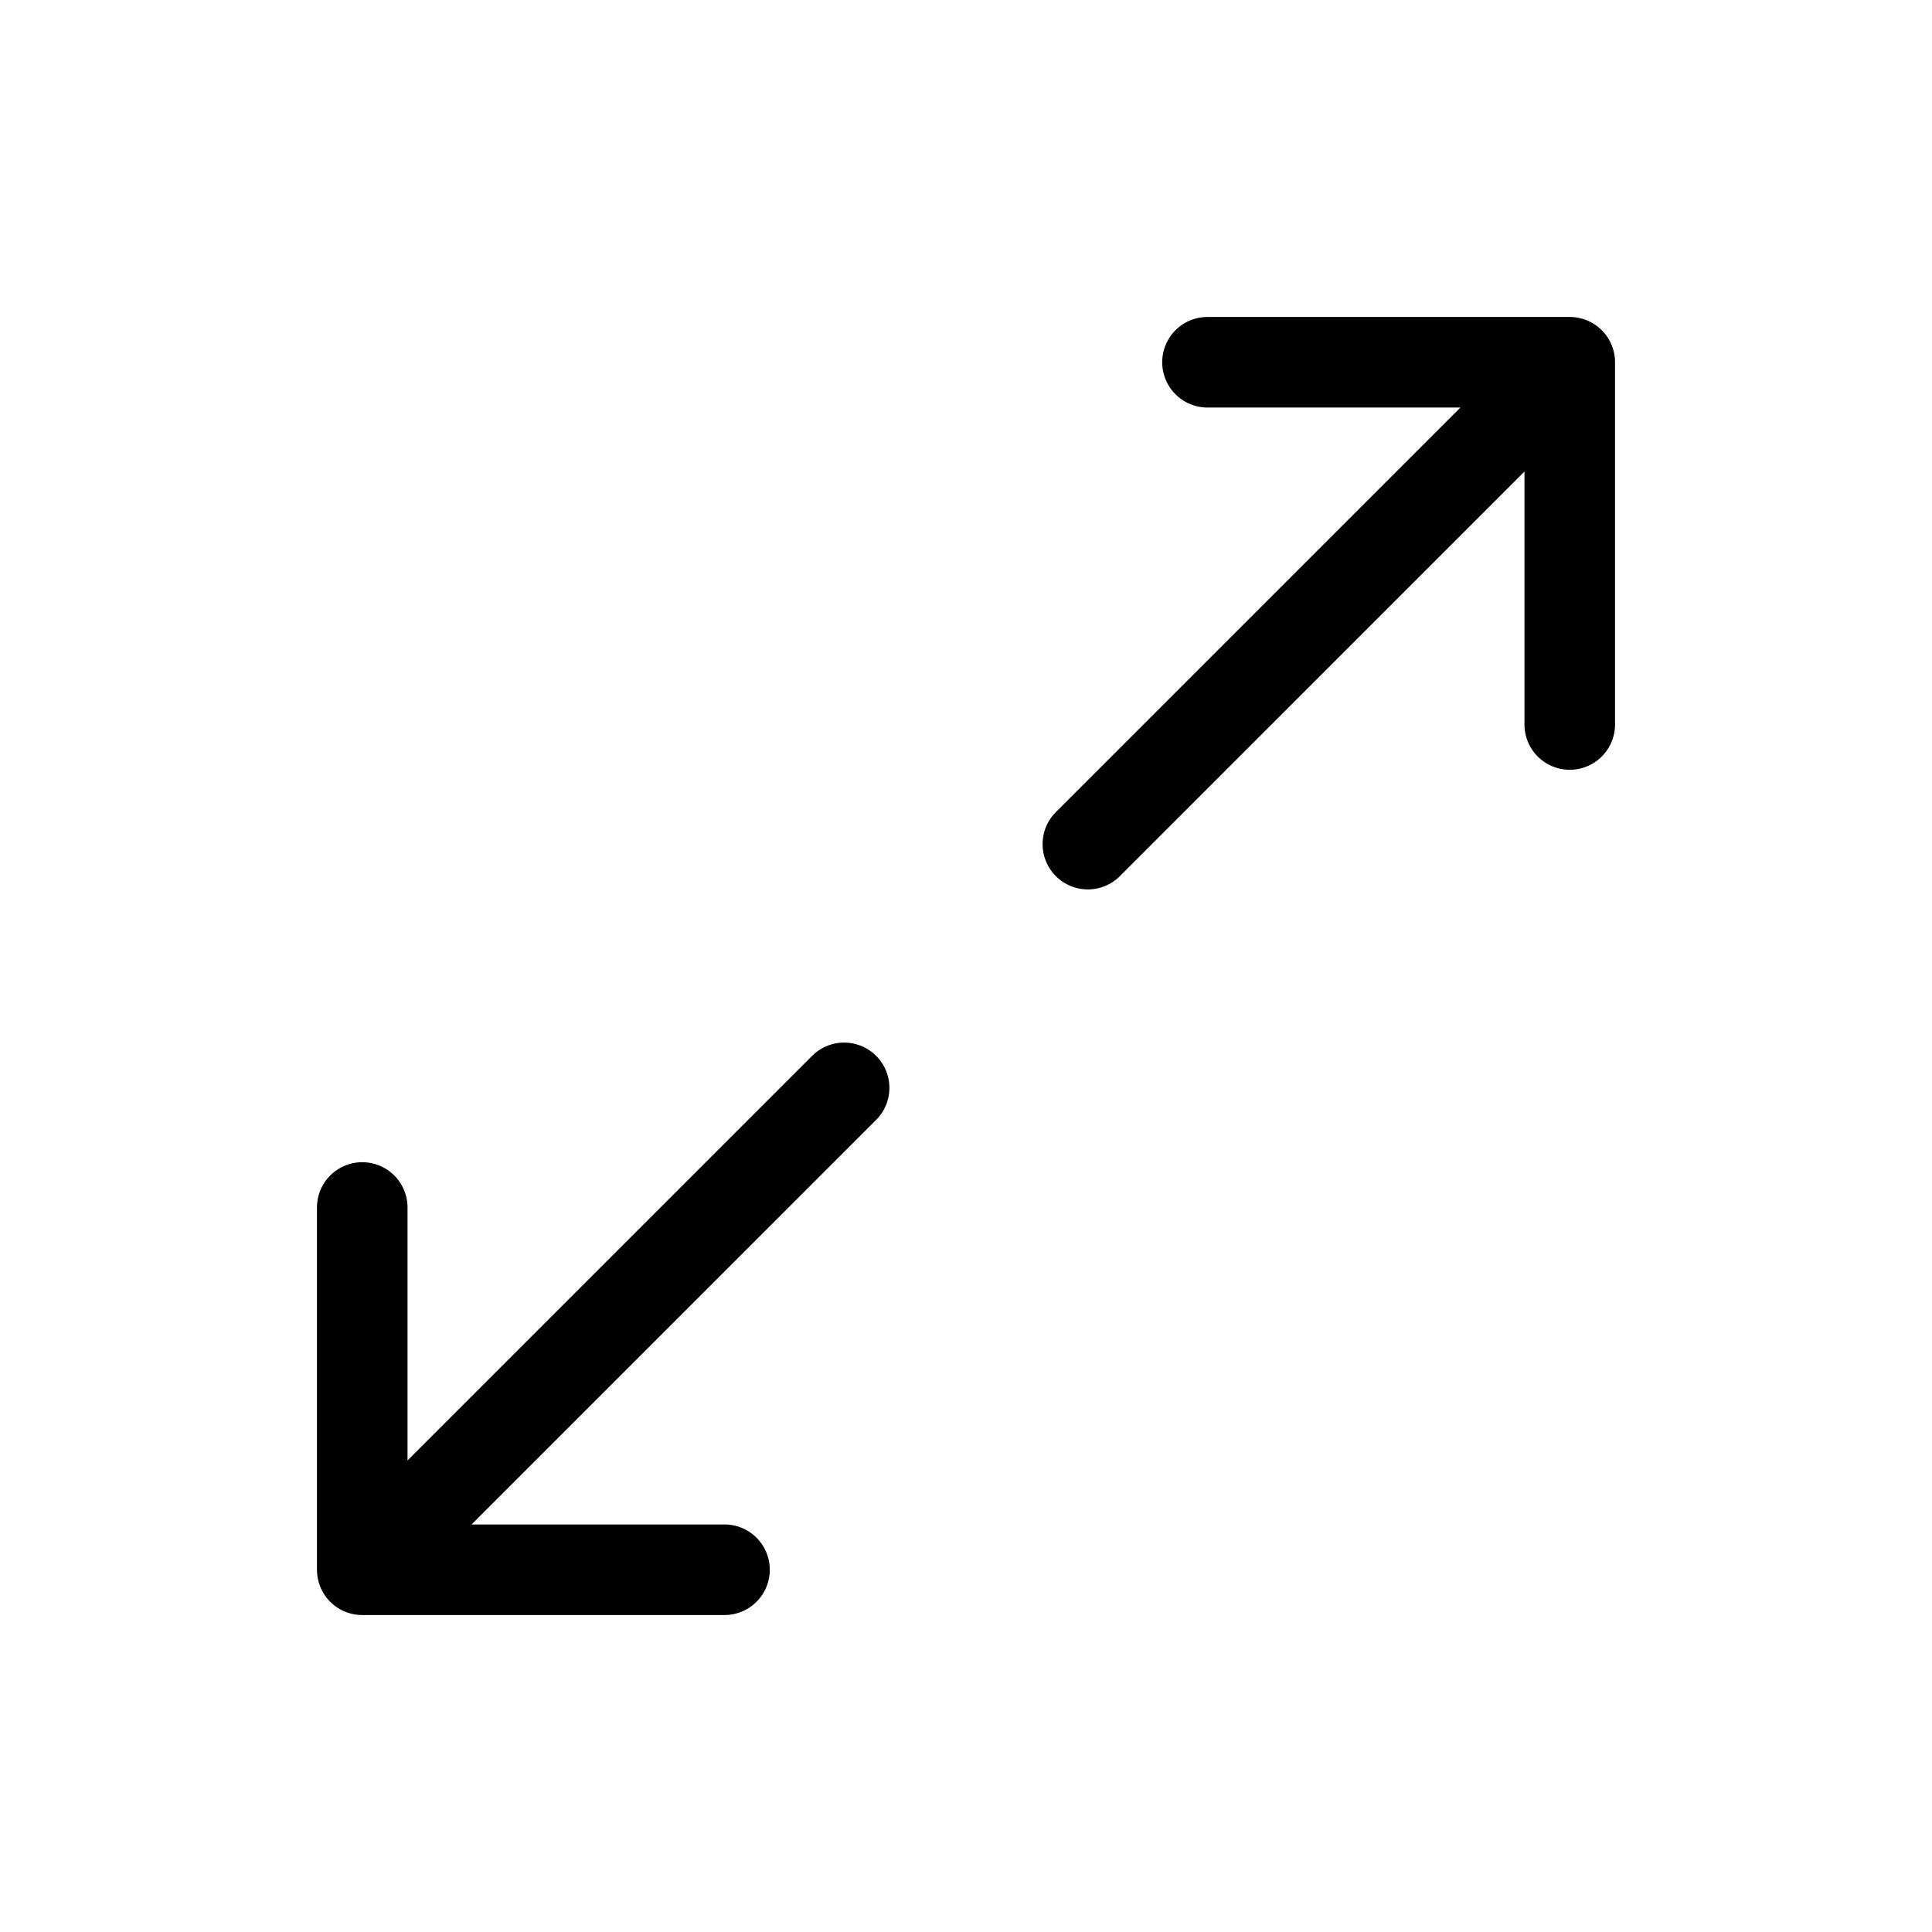
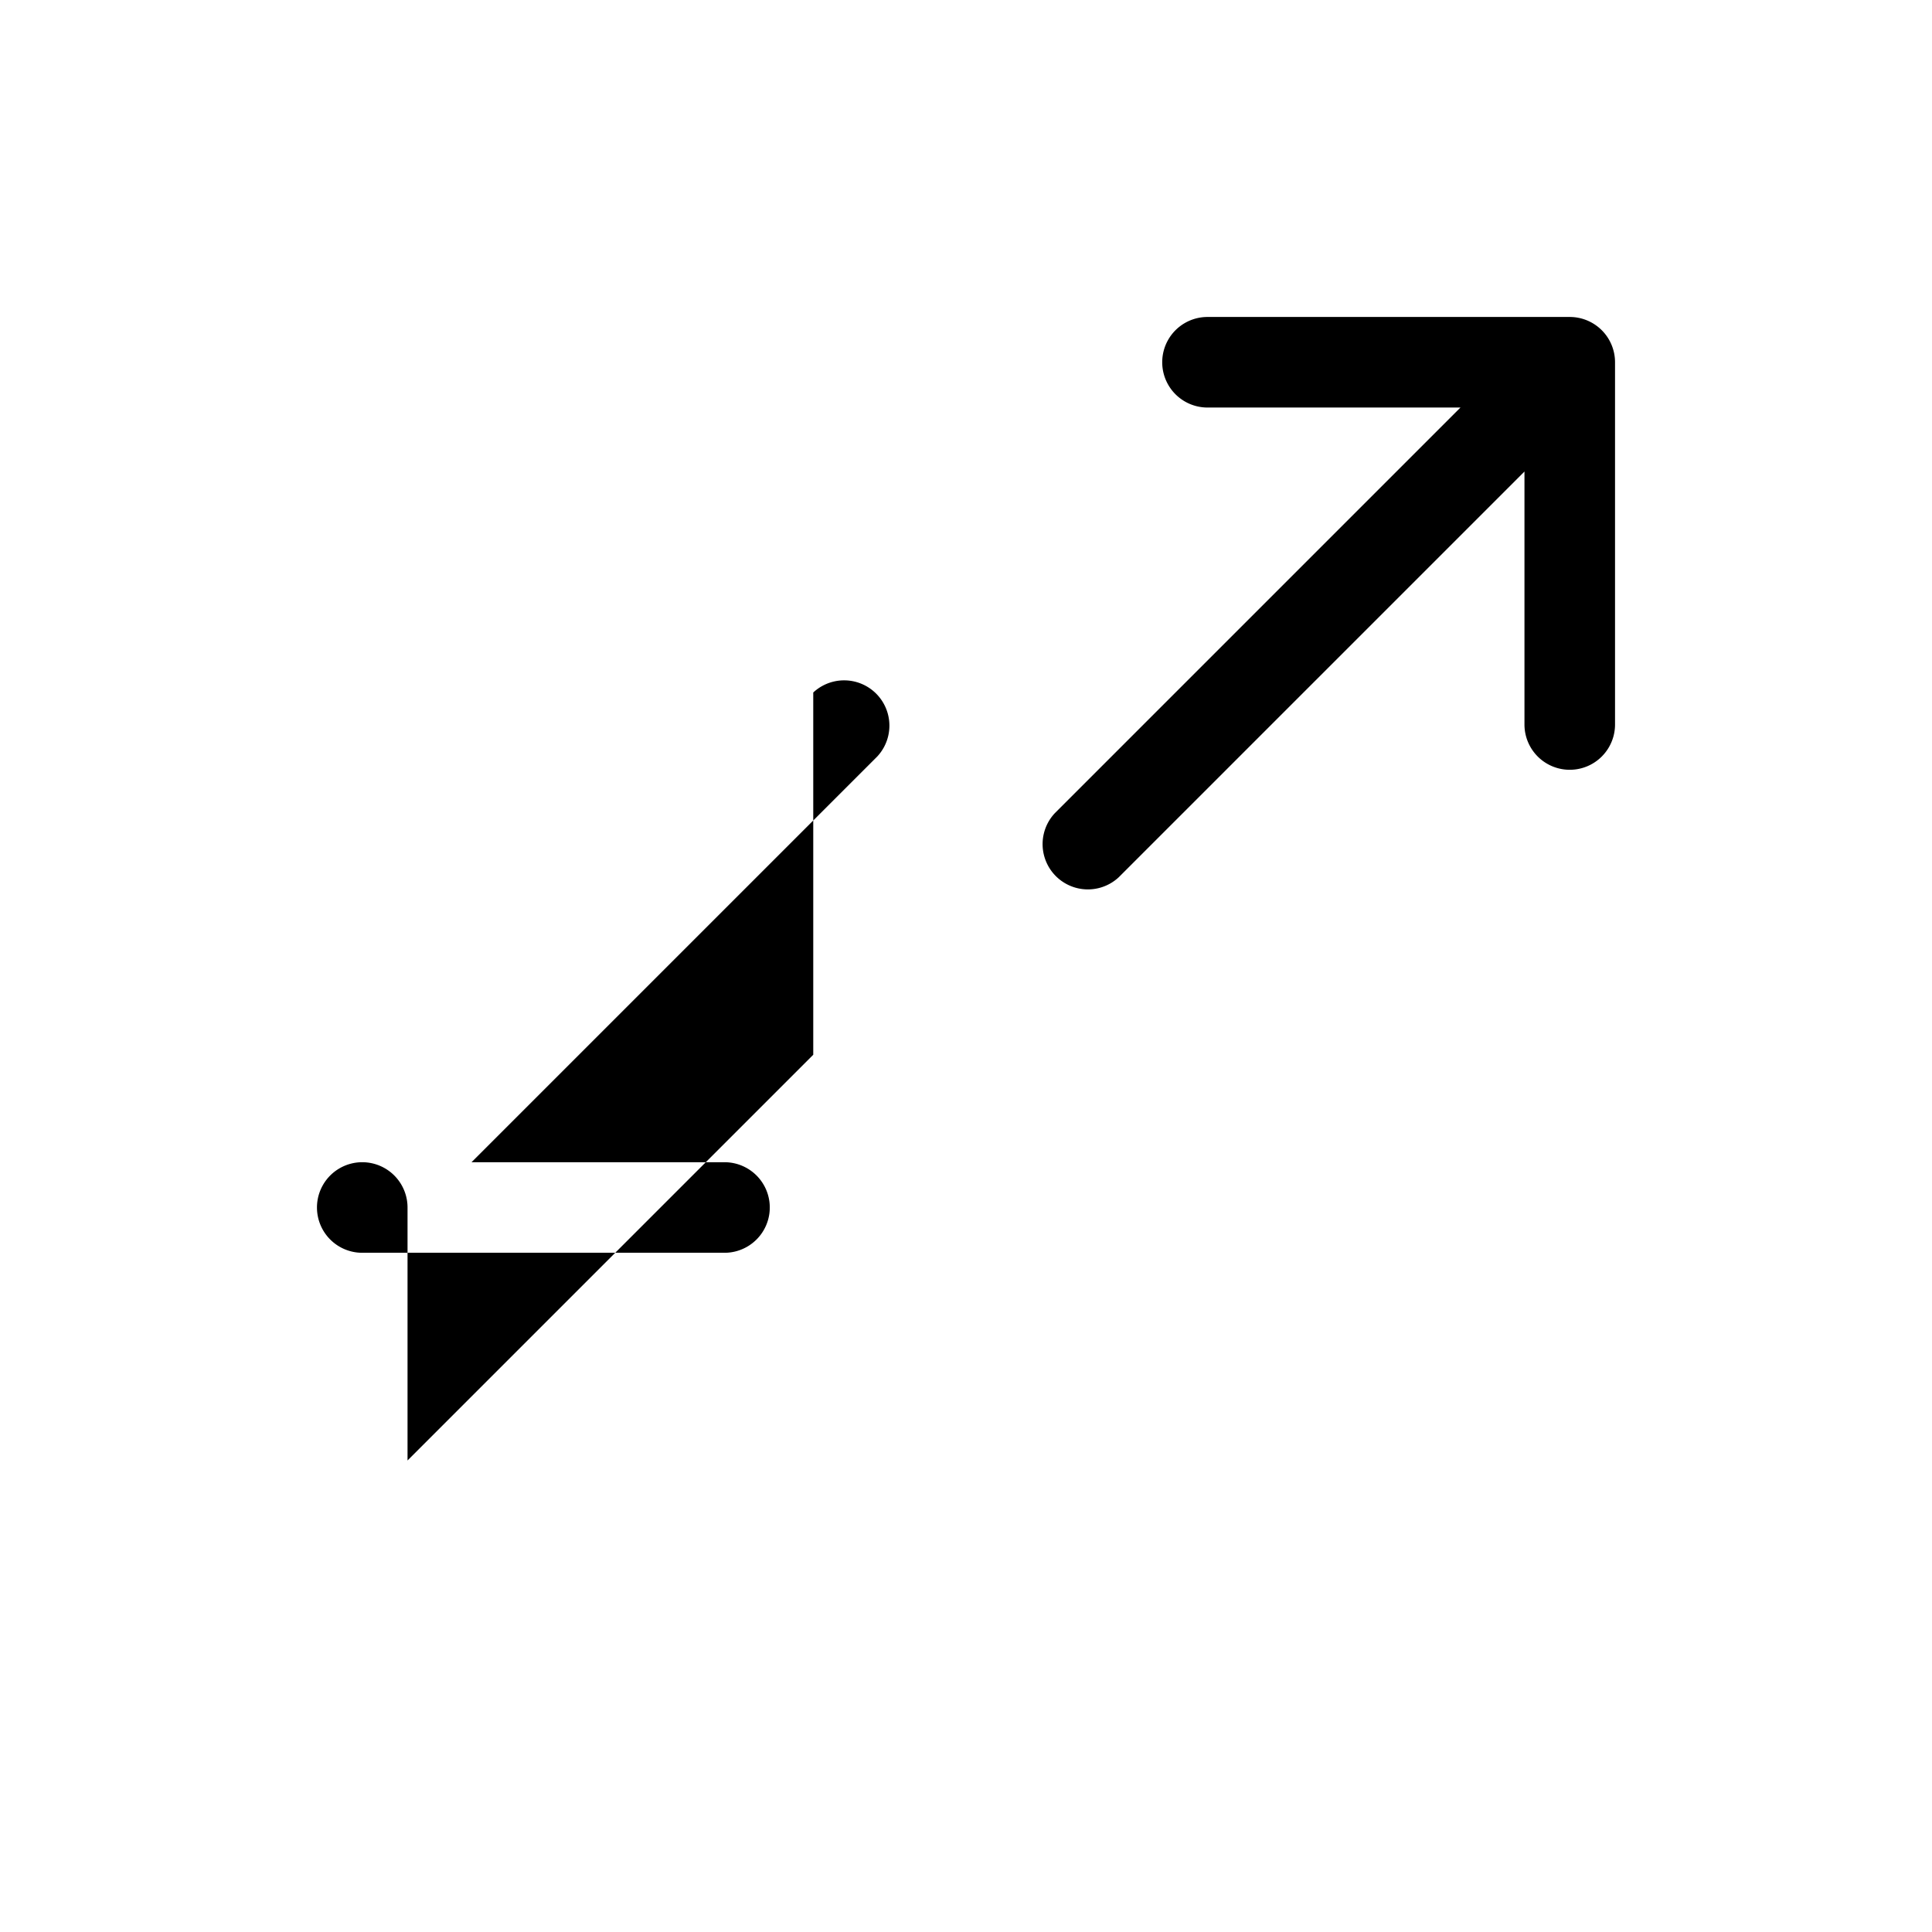
<svg xmlns="http://www.w3.org/2000/svg" width="40" height="40" fill="#000000" viewBox="0 0 256 256">
-   <path d="M214,48V96a6,6,0,0,1-12,0V62.48l-53.76,53.76a6,6,0,0,1-8.48-8.48L193.52,54H160a6,6,0,0,1,0-12h48A6,6,0,0,1,214,48ZM107.76,139.76,54,193.52V160a6,6,0,0,0-12,0v48a6,6,0,0,0,6,6H96a6,6,0,0,0,0-12H62.48l53.76-53.76a6,6,0,0,0-8.48-8.48Z" />
+   <path d="M214,48V96a6,6,0,0,1-12,0V62.48l-53.76,53.76a6,6,0,0,1-8.48-8.48L193.52,54H160a6,6,0,0,1,0-12h48A6,6,0,0,1,214,48ZM107.76,139.76,54,193.52V160a6,6,0,0,0-12,0a6,6,0,0,0,6,6H96a6,6,0,0,0,0-12H62.48l53.76-53.76a6,6,0,0,0-8.48-8.48Z" />
</svg>